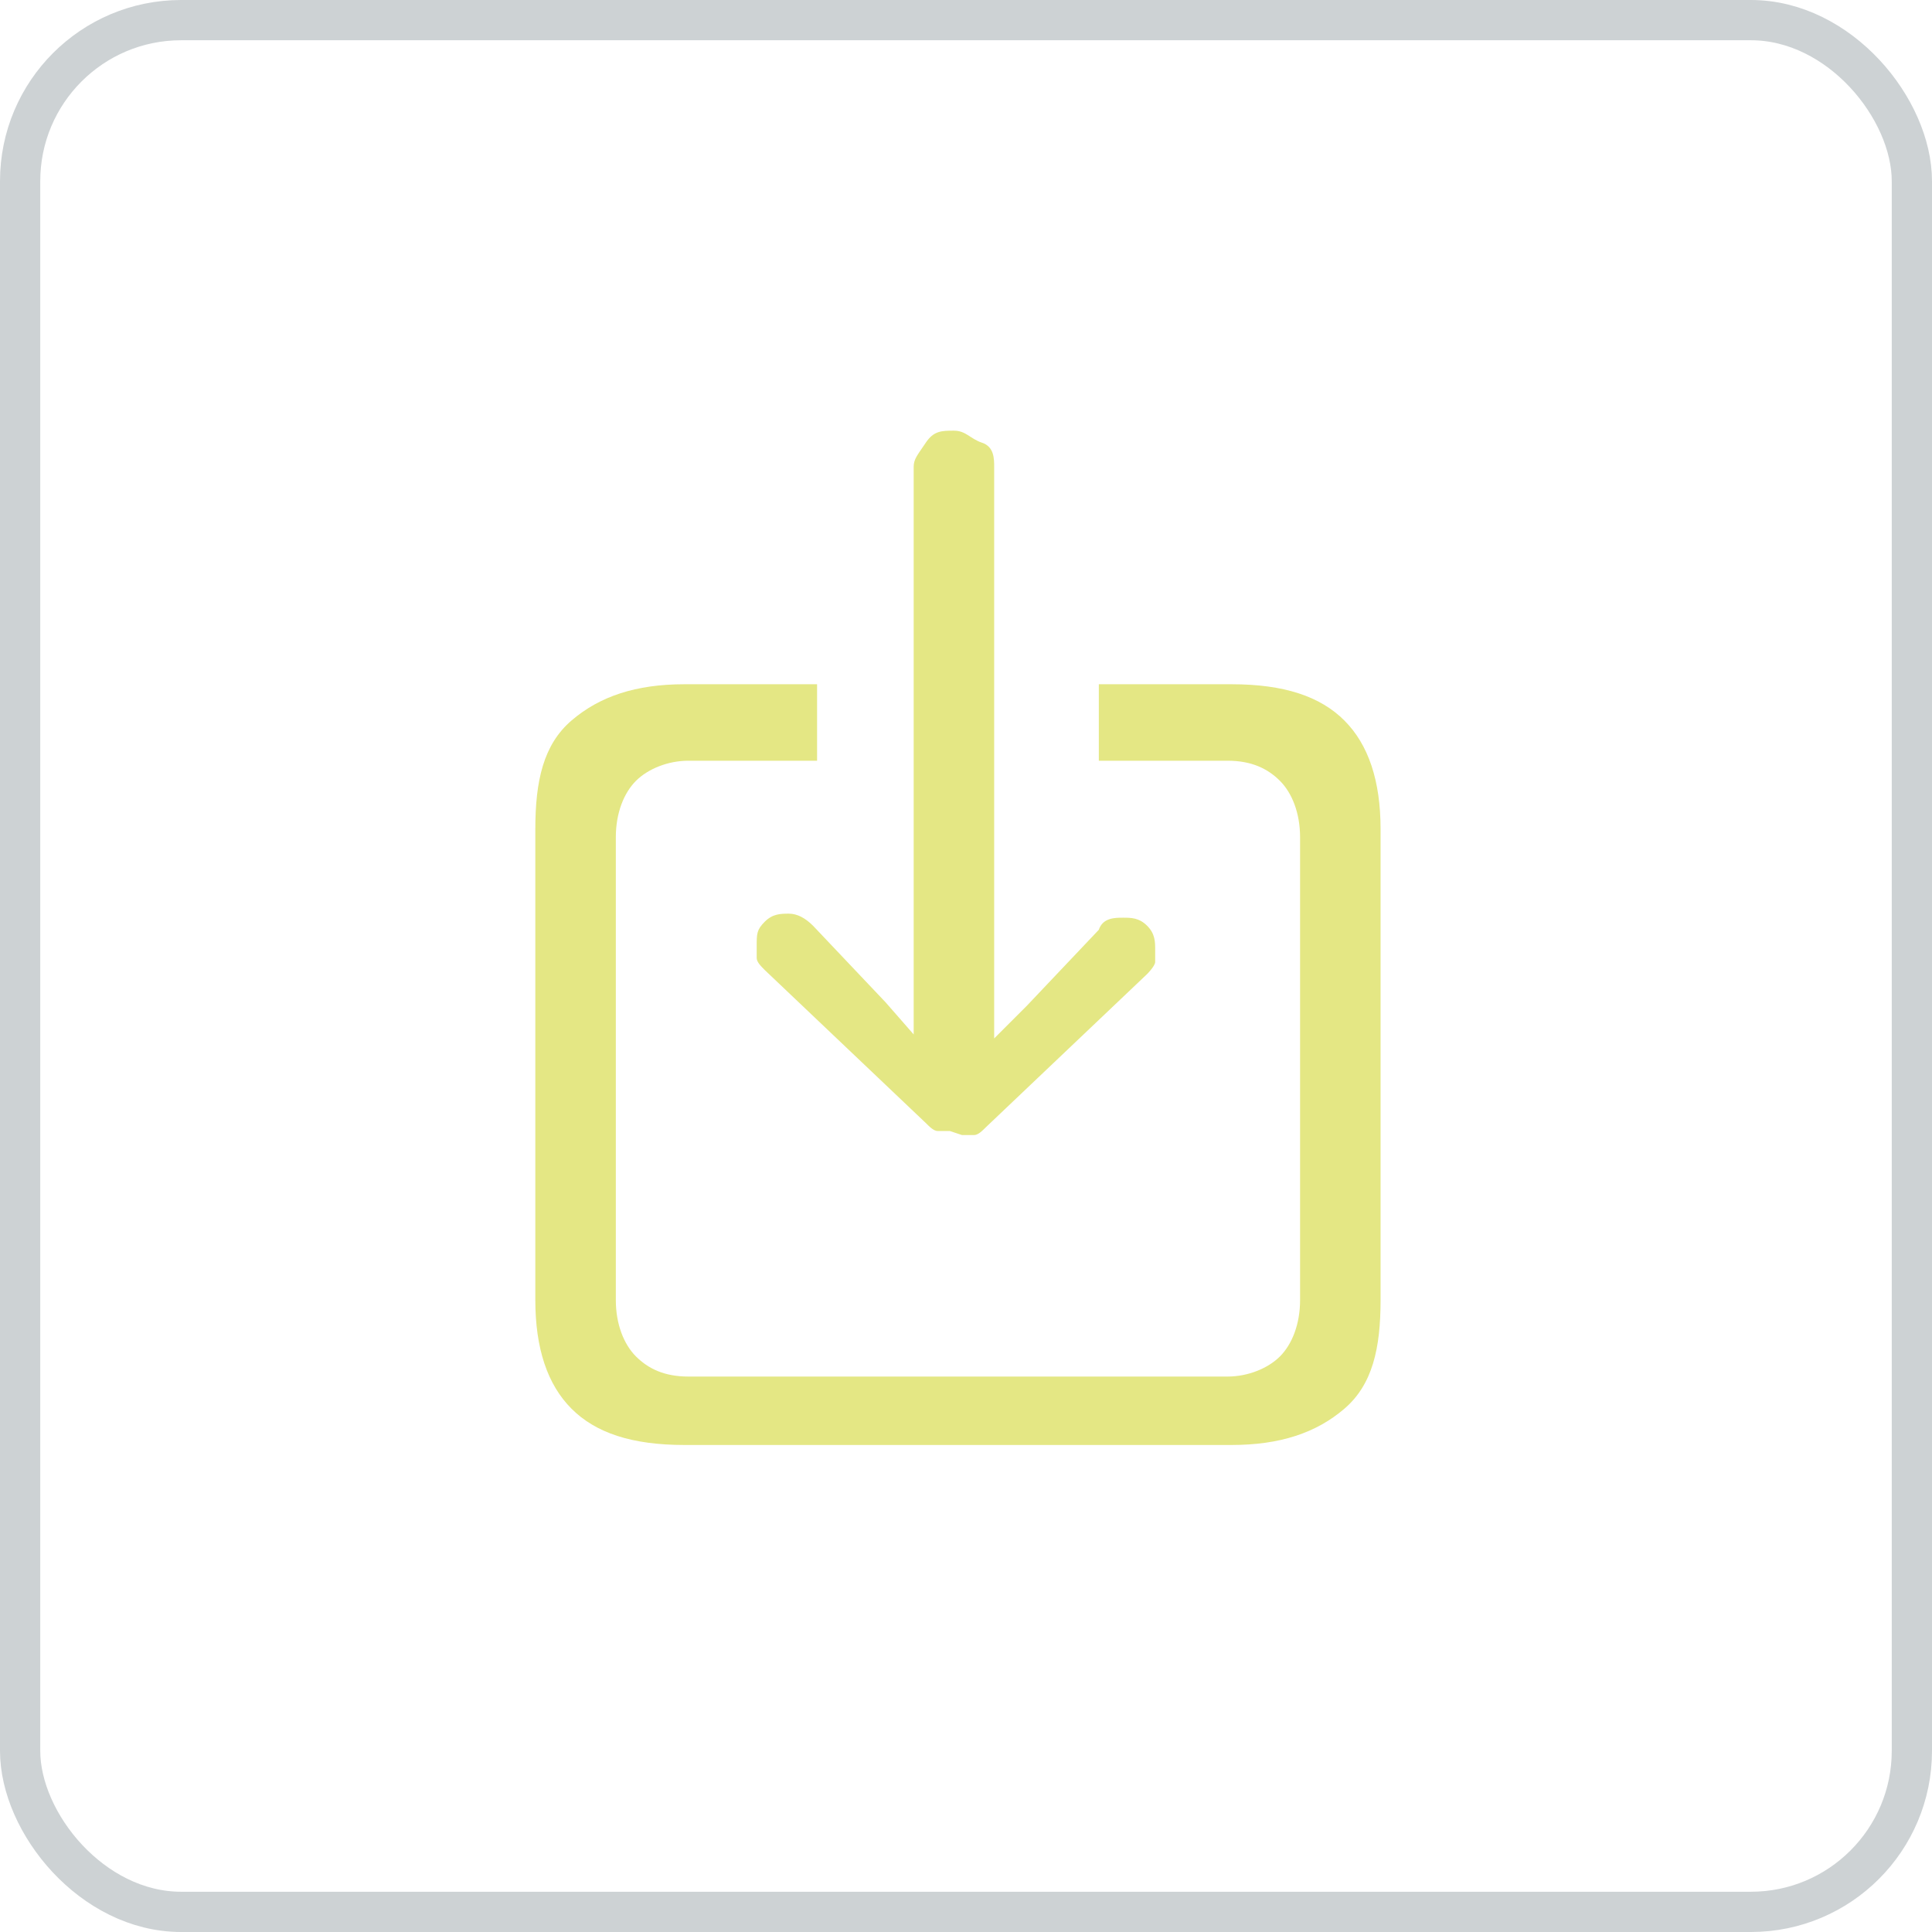
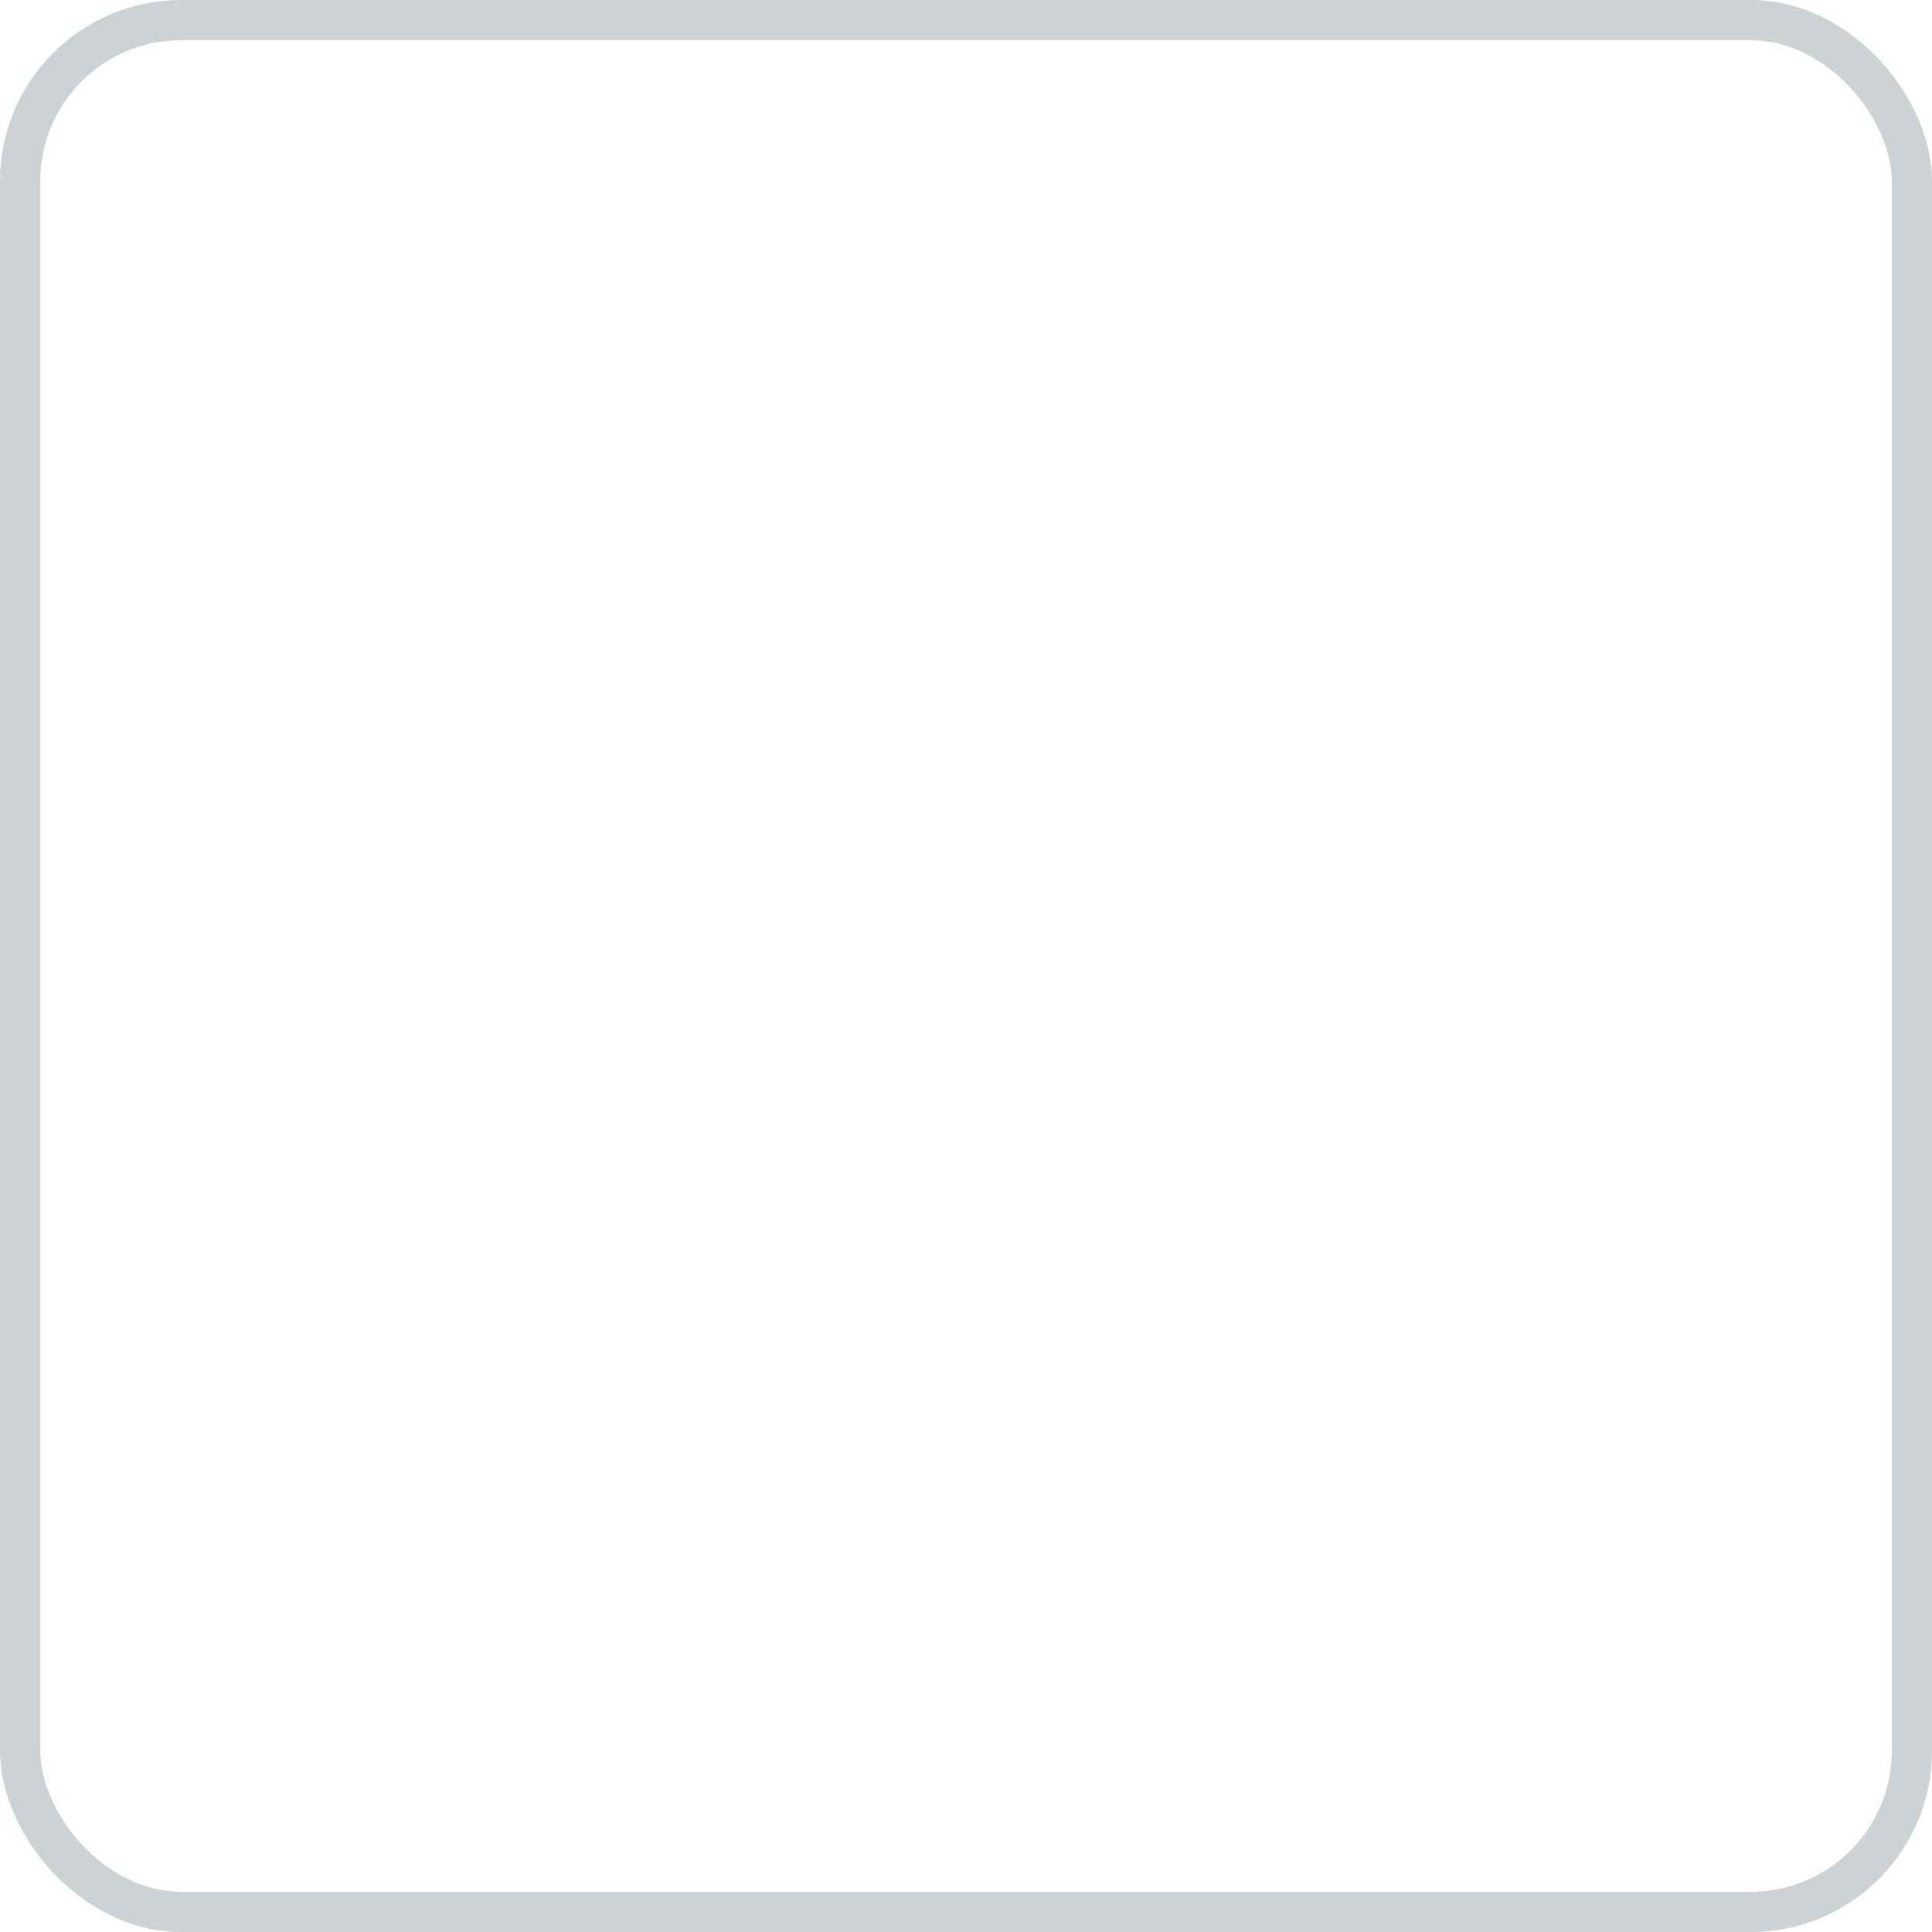
<svg xmlns="http://www.w3.org/2000/svg" id="a" viewBox="0 0 48 48">
  <defs>
    <style>.h{fill:#e4e784;}.i{fill:none;stroke:rgba(9,31,42,.2);}</style>
  </defs>
  <g id="b">
    <g id="c">
      <g id="d">
        <rect id="e" class="i" x=".5" y=".5" width="47" height="47" rx="4" ry="4" />
        <g id="f">
-           <path id="g" class="h" d="m17.2,35.9h13.4c1.2,0,2.1-.3,2.8-.9s.9-1.5.9-2.7v-11.7c0-1.2-.3-2.1-.9-2.7s-1.5-.9-2.8-.9h-3.3v1.9h3.2c.6,0,1,.2,1.3.5s.5.8.5,1.4v11.5c0,.6-.2,1.1-.5,1.4s-.8.5-1.3.5h-13.4c-.6,0-1-.2-1.3-.5s-.5-.8-.5-1.4v-11.5c0-.6.2-1.1.5-1.4s.8-.5,1.3-.5h3.2v-1.9h-3.3c-1.2,0-2.1.3-2.8.9s-.9,1.5-.9,2.7v11.7c0,1.2.3,2.1.9,2.7s1.5.9,2.8.9Zm6.7-7.7c.1,0,.2,0,.3,0s.2-.1.3-.2l4-3.8c0,0,.2-.2.2-.3s0-.2,0-.3c0-.2,0-.4-.2-.6s-.4-.2-.6-.2-.5,0-.6.3l-1.8,1.9-.8.8v-1.8c0,0,0-12.4,0-12.4,0-.2,0-.5-.3-.6s-.4-.3-.7-.3-.5,0-.7.3-.3.4-.3.6v14.1c0,0-.7-.8-.7-.8l-1.8-1.9c-.2-.2-.4-.3-.6-.3s-.4,0-.6.2-.2.3-.2.6,0,.2,0,.3.1.2.2.3l4,3.8c.1.1.2.2.3.2s.2,0,.3,0Z" />
-         </g>
+           </g>
      </g>
    </g>
  </g>
</svg>